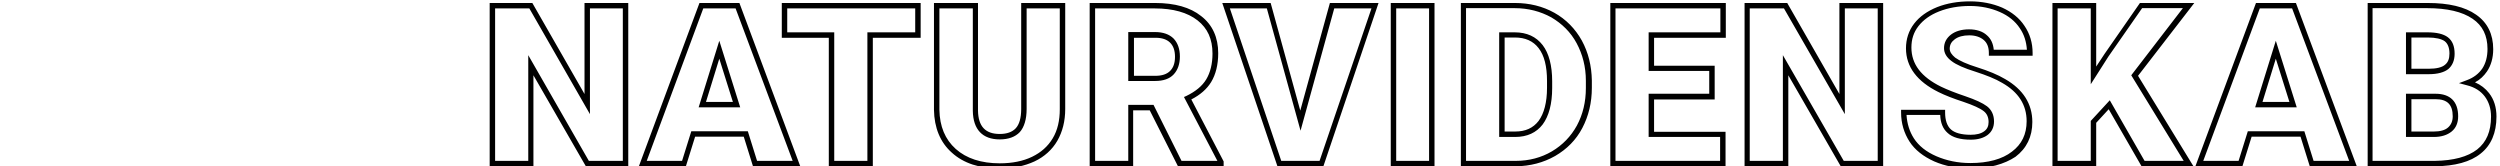
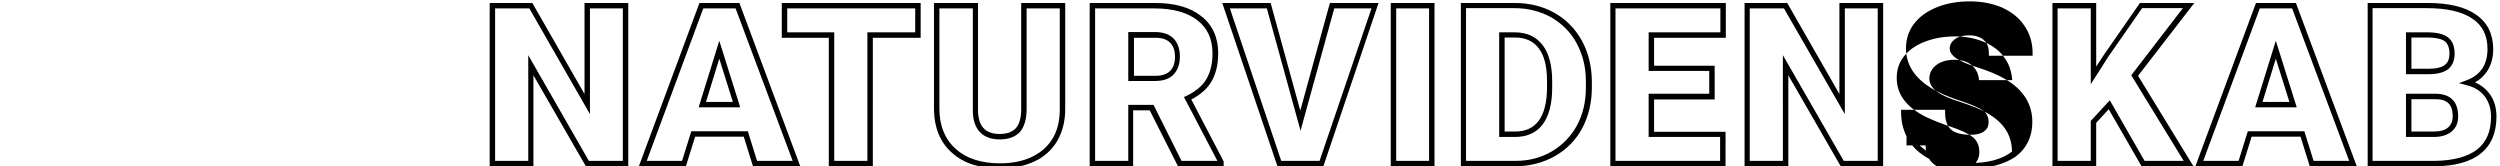
<svg xmlns="http://www.w3.org/2000/svg" version="1.1" id="Layer_1" x="0px" y="0px" viewBox="0 0 920 61.2" style="enable-background:new 0 0 920 61.2;" xml:space="preserve">
  <style type="text/css">
	.st0{fill:none;stroke:#000000;stroke-width:0.5;}
	.st1{fill:none;stroke:#000000;}
	.st2{clip-path:url(#SVGID_00000024701906833993172730000005841619660583334528_);}
	.st3{clip-path:url(#SVGID_00000132087406837070430630000002579317700595858357_);}
	.st4{clip-path:url(#SVGID_00000098217410830616755640000009620890377303031216_);}
	.st5{clip-path:url(#SVGID_00000183214468341779905660000011933589898358609335_);}
	.st6{clip-path:url(#SVGID_00000120523879508765978760000004713429783982489518_);}
	.st7{fill:none;stroke:#000000;stroke-width:2;stroke-miterlimit:10;}
</style>
  <g>
-     <path d="M725.1,62c-4.9,0-9.4-0.9-13.3-2.6c-4-1.8-7.1-4.2-9.1-7.3c-2-3.1-3.1-6.7-3.1-10.7v-1h16.2v1c0,2.8,0.7,4.9,2.1,6.2   c1.4,1.3,3.9,2,7.3,2c2.1,0,3.8-0.4,5-1.3c1.1-0.8,1.6-1.9,1.6-3.4c0-1.7-0.6-3.1-1.8-4c-1.4-1.1-3.9-2.2-7.4-3.4   c-3.7-1.2-6.8-2.4-9.2-3.6c-7.9-3.9-12-9.3-12-16.1c0-3.4,1-6.5,3-9.1c2-2.6,4.8-4.6,8.5-6.1c3.6-1.4,7.6-2.1,12.1-2.1   c4.3,0,8.3,0.8,11.8,2.3c3.5,1.6,6.3,3.8,8.2,6.7c2,2.9,3,6.3,3,10v1h-16.1v-1c0-2.1-0.6-3.7-1.9-4.8c-1.3-1.1-3.1-1.7-5.3-1.7   c-2.3,0-4.1,0.5-5.4,1.5c-1.2,0.9-1.8,2-1.8,3.4c0,1.2,0.7,2.2,2,3.3c1.5,1.1,4.3,2.4,8.2,3.6c4.1,1.3,7.5,2.7,10.2,4.3   c6.6,3.8,10,9.1,10,15.8c0,5.4-2.1,9.7-6.2,12.8C737.6,60.4,732.1,62,725.1,62z M701.6,42.3c0.2,3.2,1.1,6.1,2.7,8.6   c1.8,2.8,4.6,5,8.3,6.6c3.7,1.6,7.9,2.5,12.5,2.5c6.5,0,11.7-1.4,15.3-4.2c3.6-2.7,5.4-6.4,5.4-11.2c0-6-3-10.7-9-14.1   c-2.5-1.5-5.8-2.8-9.8-4.1c-4.2-1.3-7.1-2.6-8.8-3.9c-1.9-1.4-2.8-3-2.8-4.8c0-2,0.9-3.7,2.6-5c1.6-1.2,3.8-1.9,6.6-1.9   c2.7,0,5,0.7,6.6,2.2c1.5,1.3,2.3,3.1,2.5,5.3h12.2c-0.2-2.9-1-5.6-2.6-7.9c-1.7-2.6-4.2-4.6-7.4-6c-3.2-1.4-6.9-2.2-11-2.2   c-4.2,0-8,0.7-11.3,2c-3.3,1.3-5.8,3.1-7.6,5.4c-1.8,2.3-2.6,4.9-2.6,7.9c0,6.1,3.6,10.8,10.9,14.4c2.3,1.1,5.3,2.3,8.9,3.5   c3.8,1.3,6.4,2.5,8,3.7c1.7,1.3,2.6,3.2,2.6,5.6c0,2.1-0.8,3.8-2.4,5c-1.5,1.1-3.6,1.7-6.1,1.7c-3.9,0-6.8-0.8-8.6-2.5   c-1.7-1.5-2.6-3.7-2.7-6.6H701.6z M367.9,62c-7.4,0-13.3-1.9-17.6-5.8c-4.3-3.8-6.5-9.2-6.6-15.8V1.1h16.2v39.6   c0.1,5.8,2.7,8.6,8,8.6c2.6,0,4.6-0.7,5.9-2.1c1.3-1.4,2-3.8,2-7.1v-39H392v39c0,4.5-1,8.4-2.9,11.7c-1.9,3.3-4.8,5.9-8.4,7.6   C377,61.1,372.8,62,367.9,62z M345.7,3.1v37.3c0.1,6.1,2.1,10.9,6,14.4c3.9,3.5,9.4,5.3,16.2,5.3c4.6,0,8.6-0.8,11.9-2.4   c3.3-1.6,5.8-3.8,7.6-6.8c1.8-3,2.6-6.6,2.6-10.7V3.1h-12.2v37c0,3.8-0.9,6.7-2.5,8.5c-1.7,1.8-4.2,2.7-7.4,2.7   c-6.3,0-9.8-3.6-9.9-10.5V3.1H345.7z M896.1,61.2h-24.8V1.1h22.1c7.7,0,13.7,1.4,17.8,4.3c4.2,2.9,6.3,7.2,6.3,12.7   c0,3.2-0.8,6-2.3,8.2c-1.1,1.6-2.5,3-4.4,4c2.1,0.9,3.9,2.3,5.2,4c1.8,2.3,2.7,5.2,2.7,8.6c0,6-2,10.6-5.8,13.6   C909.1,59.6,903.4,61.1,896.1,61.2z M873.2,59.2h22.8c6.9-0.1,12.1-1.5,15.6-4.2c3.4-2.7,5.1-6.6,5.1-12.1c0-2.9-0.8-5.4-2.3-7.4   c-1.5-2-3.7-3.4-6.5-4.1l-3-0.8l2.9-1.1c2.5-0.9,4.4-2.4,5.7-4.3c1.3-2,1.9-4.4,1.9-7.2c0-4.9-1.8-8.6-5.5-11.1   c-3.8-2.6-9.4-3.9-16.7-3.9h-20.1V59.2z M867.3,61.2H850l-3.4-10.9h-18l-3.4,10.9h-17.3l22.3-60.1h14.7L867.3,61.2z M851.4,59.2   h13.1l-21-56.1h-11.9l-20.8,56.1h13l3.4-10.9H848L851.4,59.2z M807.2,61.2h-19.1l-12.1-21l-4.6,5v15.9h-16.1V1.1h16.1v23.4l3.1-4.7   l13-18.7h20l-20.7,26.8L807.2,61.2z M789.2,59.2h14.4l-19.3-31.5l19-24.7h-15l-12.4,17.8L769.4,31V3.1h-12.2v56.1h12.2V44.5l7-7.6   L789.2,59.2z M693,61.2h-15.6l-19.3-33.5v33.5H642V1.1h15.7l19.2,33.5V1.1H693V61.2z M678.5,59.2H691V3.1h-12.1v38.9L656.5,3.1   h-12.6v56.1h12.2V20.3L678.5,59.2z M635,61.2h-42.4V1.1h42.5v12.8h-26.4v10.3h22.3v12.4h-22.3v11.9H635V61.2z M594.5,59.2H633v-8.8   h-26.3V34.5H629v-8.4h-22.3V11.9h26.4V3.1h-38.6V59.2z M557.9,61.2h-20.3V1.1h19.9c5.3,0,10.2,1.2,14.5,3.6   c4.3,2.4,7.7,5.9,10.1,10.2c2.4,4.4,3.6,9.3,3.7,14.7v2.7c0,5.5-1.2,10.4-3.5,14.8c-2.3,4.4-5.7,7.8-10,10.3   C567.9,59.9,563.1,61.1,557.9,61.2z M539.5,59.2h18.3c4.9,0,9.4-1.2,13.3-3.5c3.9-2.3,7-5.5,9.2-9.5c2.2-4.1,3.3-8.7,3.3-13.8v-2.7   c0-5.1-1.2-9.7-3.4-13.8c-2.2-4.1-5.4-7.2-9.3-9.5c-4-2.2-8.5-3.4-13.5-3.4h-17.9V59.2z M527.9,61.2h-16.1V1.1h16.1V61.2z    M513.8,59.2h12.1V3.1h-12.1V59.2z M487,61.2h-16.9L449.8,1.1h17.8l10.9,39.6l10.9-39.6h17.9L487,61.2z M471.5,59.2h14.1l19.1-56.1   H491l-12.4,45l-12.4-45h-13.6L471.5,59.2z M450.3,61.2h-16.8l-10.4-20.6h-6.1v20.6H401V1.1h24.1c7.2,0,12.9,1.6,16.9,4.8   c4.2,3.2,6.3,7.9,6.3,13.7c0,4.2-0.9,7.8-2.6,10.6c-1.6,2.6-4,4.7-7.3,6.4l11.9,22.8V61.2z M434.8,59.2H448l-12.3-23.5l0.9-0.4   c3.3-1.6,5.8-3.6,7.3-6.1c1.5-2.5,2.3-5.7,2.3-9.5c0-5.3-1.8-9.3-5.5-12.2c-3.7-2.9-9-4.4-15.7-4.4H403v56.1h12.2V38.6h9.3   L434.8,59.2z M321.1,61.2H305V13.9h-17.3V1.1h51.1v12.8h-17.6V61.2z M307,59.2h12.2V11.9h17.6V3.1h-47.1v8.8H307V59.2z M294.5,61.2   h-17.4l-3.4-10.9h-17.9l-3.4,10.9h-17.3l22.3-60.1h14.7L294.5,61.2z M278.6,59.2h13.1l-21-56.1h-11.9L238,59.2h13l3.4-10.9h20.8   L278.6,59.2z M231.2,61.2h-15.6l-19.3-33.5v33.5h-16.1V1.1h15.7l19.2,33.5V1.1h16.1V61.2z M216.7,59.2h12.5V3.1h-12.1v38.9   L194.8,3.1h-12.6v56.1h12.2V20.3L216.7,59.2z M895.7,50.4h-10.3V34.5h10.9c5.4,0,8.3,2.9,8.3,8.3c0,2.4-0.8,4.3-2.4,5.6   C900.6,49.7,898.4,50.4,895.7,50.4z M887.4,48.4h8.3c2.3,0,4.1-0.5,5.2-1.5c1.1-1,1.7-2.3,1.7-4.1c0-4.3-2-6.3-6.3-6.3h-8.9V48.4z    M557.6,50.4h-5.9V11.9h5.7c4.5,0,7.9,1.6,10.3,4.7c2.3,3,3.5,7.5,3.5,13.3v2.5c0,5.8-1.2,10.3-3.5,13.4   C565.4,48.8,562,50.4,557.6,50.4z M553.7,48.4h3.9c3.8,0,6.6-1.3,8.6-3.9c2-2.7,3.1-6.8,3.1-12.2v-2.5c0-5.4-1-9.4-3.1-12.1   c-2-2.6-4.9-3.9-8.7-3.9h-3.8V48.4z M845.2,39.5h-15.3l7.6-24.5L845.2,39.5z M832.6,37.5h9.9l-5-15.9L832.6,37.5z M272.4,39.5   h-15.3l7.6-24.5L272.4,39.5z M259.8,37.5h9.9l-5-15.9L259.8,37.5z M425.1,29.8h-9.9v-18h9.9c2.9,0,5.2,0.8,6.8,2.4   c1.5,1.6,2.3,3.8,2.3,6.6c0,2.8-0.8,5-2.3,6.6C430.4,29,428.1,29.8,425.1,29.8z M417.2,27.9h8c2.4,0,4.2-0.6,5.4-1.8   c1.2-1.2,1.8-2.9,1.8-5.2c0-2.3-0.6-4-1.8-5.2c-1.2-1.2-3-1.8-5.3-1.8h-8V27.9z M893.8,27.3h-8.4V11.9h7.9c3.4,0,5.9,0.6,7.5,1.8   c1.7,1.3,2.5,3.3,2.5,6.1c0,2.4-0.8,4.3-2.3,5.6C899.5,26.6,897.1,27.3,893.8,27.3z M887.4,25.3h6.4c2.8,0,4.9-0.5,6-1.5   c1.1-0.9,1.6-2.2,1.6-4.1c0-2.1-0.6-3.6-1.7-4.5c-1.2-0.9-3.4-1.4-6.3-1.4h-6V25.3z" />
+     <path d="M725.1,62c-4.9,0-9.4-0.9-13.3-2.6c-4-1.8-7.1-4.2-9.1-7.3c-2-3.1-3.1-6.7-3.1-10.7v-1h16.2v1c0,2.8,0.7,4.9,2.1,6.2   c1.4,1.3,3.9,2,7.3,2c2.1,0,3.8-0.4,5-1.3c1.1-0.8,1.6-1.9,1.6-3.4c0-1.7-0.6-3.1-1.8-4c-1.4-1.1-3.9-2.2-7.4-3.4   c-3.7-1.2-6.8-2.4-9.2-3.6c-7.9-3.9-12-9.3-12-16.1c0-3.4,1-6.5,3-9.1c2-2.6,4.8-4.6,8.5-6.1c3.6-1.4,7.6-2.1,12.1-2.1   c4.3,0,8.3,0.8,11.8,2.3c3.5,1.6,6.3,3.8,8.2,6.7c2,2.9,3,6.3,3,10v1h-16.1v-1c0-2.1-0.6-3.7-1.9-4.8c-1.3-1.1-3.1-1.7-5.3-1.7   c-2.3,0-4.1,0.5-5.4,1.5c-1.2,0.9-1.8,2-1.8,3.4c0,1.2,0.7,2.2,2,3.3c1.5,1.1,4.3,2.4,8.2,3.6c4.1,1.3,7.5,2.7,10.2,4.3   c6.6,3.8,10,9.1,10,15.8c0,5.4-2.1,9.7-6.2,12.8C737.6,60.4,732.1,62,725.1,62z M701.6,42.3c0.2,3.2,1.1,6.1,2.7,8.6   c1.8,2.8,4.6,5,8.3,6.6c3.7,1.6,7.9,2.5,12.5,2.5c6.5,0,11.7-1.4,15.3-4.2c0-6-3-10.7-9-14.1   c-2.5-1.5-5.8-2.8-9.8-4.1c-4.2-1.3-7.1-2.6-8.8-3.9c-1.9-1.4-2.8-3-2.8-4.8c0-2,0.9-3.7,2.6-5c1.6-1.2,3.8-1.9,6.6-1.9   c2.7,0,5,0.7,6.6,2.2c1.5,1.3,2.3,3.1,2.5,5.3h12.2c-0.2-2.9-1-5.6-2.6-7.9c-1.7-2.6-4.2-4.6-7.4-6c-3.2-1.4-6.9-2.2-11-2.2   c-4.2,0-8,0.7-11.3,2c-3.3,1.3-5.8,3.1-7.6,5.4c-1.8,2.3-2.6,4.9-2.6,7.9c0,6.1,3.6,10.8,10.9,14.4c2.3,1.1,5.3,2.3,8.9,3.5   c3.8,1.3,6.4,2.5,8,3.7c1.7,1.3,2.6,3.2,2.6,5.6c0,2.1-0.8,3.8-2.4,5c-1.5,1.1-3.6,1.7-6.1,1.7c-3.9,0-6.8-0.8-8.6-2.5   c-1.7-1.5-2.6-3.7-2.7-6.6H701.6z M367.9,62c-7.4,0-13.3-1.9-17.6-5.8c-4.3-3.8-6.5-9.2-6.6-15.8V1.1h16.2v39.6   c0.1,5.8,2.7,8.6,8,8.6c2.6,0,4.6-0.7,5.9-2.1c1.3-1.4,2-3.8,2-7.1v-39H392v39c0,4.5-1,8.4-2.9,11.7c-1.9,3.3-4.8,5.9-8.4,7.6   C377,61.1,372.8,62,367.9,62z M345.7,3.1v37.3c0.1,6.1,2.1,10.9,6,14.4c3.9,3.5,9.4,5.3,16.2,5.3c4.6,0,8.6-0.8,11.9-2.4   c3.3-1.6,5.8-3.8,7.6-6.8c1.8-3,2.6-6.6,2.6-10.7V3.1h-12.2v37c0,3.8-0.9,6.7-2.5,8.5c-1.7,1.8-4.2,2.7-7.4,2.7   c-6.3,0-9.8-3.6-9.9-10.5V3.1H345.7z M896.1,61.2h-24.8V1.1h22.1c7.7,0,13.7,1.4,17.8,4.3c4.2,2.9,6.3,7.2,6.3,12.7   c0,3.2-0.8,6-2.3,8.2c-1.1,1.6-2.5,3-4.4,4c2.1,0.9,3.9,2.3,5.2,4c1.8,2.3,2.7,5.2,2.7,8.6c0,6-2,10.6-5.8,13.6   C909.1,59.6,903.4,61.1,896.1,61.2z M873.2,59.2h22.8c6.9-0.1,12.1-1.5,15.6-4.2c3.4-2.7,5.1-6.6,5.1-12.1c0-2.9-0.8-5.4-2.3-7.4   c-1.5-2-3.7-3.4-6.5-4.1l-3-0.8l2.9-1.1c2.5-0.9,4.4-2.4,5.7-4.3c1.3-2,1.9-4.4,1.9-7.2c0-4.9-1.8-8.6-5.5-11.1   c-3.8-2.6-9.4-3.9-16.7-3.9h-20.1V59.2z M867.3,61.2H850l-3.4-10.9h-18l-3.4,10.9h-17.3l22.3-60.1h14.7L867.3,61.2z M851.4,59.2   h13.1l-21-56.1h-11.9l-20.8,56.1h13l3.4-10.9H848L851.4,59.2z M807.2,61.2h-19.1l-12.1-21l-4.6,5v15.9h-16.1V1.1h16.1v23.4l3.1-4.7   l13-18.7h20l-20.7,26.8L807.2,61.2z M789.2,59.2h14.4l-19.3-31.5l19-24.7h-15l-12.4,17.8L769.4,31V3.1h-12.2v56.1h12.2V44.5l7-7.6   L789.2,59.2z M693,61.2h-15.6l-19.3-33.5v33.5H642V1.1h15.7l19.2,33.5V1.1H693V61.2z M678.5,59.2H691V3.1h-12.1v38.9L656.5,3.1   h-12.6v56.1h12.2V20.3L678.5,59.2z M635,61.2h-42.4V1.1h42.5v12.8h-26.4v10.3h22.3v12.4h-22.3v11.9H635V61.2z M594.5,59.2H633v-8.8   h-26.3V34.5H629v-8.4h-22.3V11.9h26.4V3.1h-38.6V59.2z M557.9,61.2h-20.3V1.1h19.9c5.3,0,10.2,1.2,14.5,3.6   c4.3,2.4,7.7,5.9,10.1,10.2c2.4,4.4,3.6,9.3,3.7,14.7v2.7c0,5.5-1.2,10.4-3.5,14.8c-2.3,4.4-5.7,7.8-10,10.3   C567.9,59.9,563.1,61.1,557.9,61.2z M539.5,59.2h18.3c4.9,0,9.4-1.2,13.3-3.5c3.9-2.3,7-5.5,9.2-9.5c2.2-4.1,3.3-8.7,3.3-13.8v-2.7   c0-5.1-1.2-9.7-3.4-13.8c-2.2-4.1-5.4-7.2-9.3-9.5c-4-2.2-8.5-3.4-13.5-3.4h-17.9V59.2z M527.9,61.2h-16.1V1.1h16.1V61.2z    M513.8,59.2h12.1V3.1h-12.1V59.2z M487,61.2h-16.9L449.8,1.1h17.8l10.9,39.6l10.9-39.6h17.9L487,61.2z M471.5,59.2h14.1l19.1-56.1   H491l-12.4,45l-12.4-45h-13.6L471.5,59.2z M450.3,61.2h-16.8l-10.4-20.6h-6.1v20.6H401V1.1h24.1c7.2,0,12.9,1.6,16.9,4.8   c4.2,3.2,6.3,7.9,6.3,13.7c0,4.2-0.9,7.8-2.6,10.6c-1.6,2.6-4,4.7-7.3,6.4l11.9,22.8V61.2z M434.8,59.2H448l-12.3-23.5l0.9-0.4   c3.3-1.6,5.8-3.6,7.3-6.1c1.5-2.5,2.3-5.7,2.3-9.5c0-5.3-1.8-9.3-5.5-12.2c-3.7-2.9-9-4.4-15.7-4.4H403v56.1h12.2V38.6h9.3   L434.8,59.2z M321.1,61.2H305V13.9h-17.3V1.1h51.1v12.8h-17.6V61.2z M307,59.2h12.2V11.9h17.6V3.1h-47.1v8.8H307V59.2z M294.5,61.2   h-17.4l-3.4-10.9h-17.9l-3.4,10.9h-17.3l22.3-60.1h14.7L294.5,61.2z M278.6,59.2h13.1l-21-56.1h-11.9L238,59.2h13l3.4-10.9h20.8   L278.6,59.2z M231.2,61.2h-15.6l-19.3-33.5v33.5h-16.1V1.1h15.7l19.2,33.5V1.1h16.1V61.2z M216.7,59.2h12.5V3.1h-12.1v38.9   L194.8,3.1h-12.6v56.1h12.2V20.3L216.7,59.2z M895.7,50.4h-10.3V34.5h10.9c5.4,0,8.3,2.9,8.3,8.3c0,2.4-0.8,4.3-2.4,5.6   C900.6,49.7,898.4,50.4,895.7,50.4z M887.4,48.4h8.3c2.3,0,4.1-0.5,5.2-1.5c1.1-1,1.7-2.3,1.7-4.1c0-4.3-2-6.3-6.3-6.3h-8.9V48.4z    M557.6,50.4h-5.9V11.9h5.7c4.5,0,7.9,1.6,10.3,4.7c2.3,3,3.5,7.5,3.5,13.3v2.5c0,5.8-1.2,10.3-3.5,13.4   C565.4,48.8,562,50.4,557.6,50.4z M553.7,48.4h3.9c3.8,0,6.6-1.3,8.6-3.9c2-2.7,3.1-6.8,3.1-12.2v-2.5c0-5.4-1-9.4-3.1-12.1   c-2-2.6-4.9-3.9-8.7-3.9h-3.8V48.4z M845.2,39.5h-15.3l7.6-24.5L845.2,39.5z M832.6,37.5h9.9l-5-15.9L832.6,37.5z M272.4,39.5   h-15.3l7.6-24.5L272.4,39.5z M259.8,37.5h9.9l-5-15.9L259.8,37.5z M425.1,29.8h-9.9v-18h9.9c2.9,0,5.2,0.8,6.8,2.4   c1.5,1.6,2.3,3.8,2.3,6.6c0,2.8-0.8,5-2.3,6.6C430.4,29,428.1,29.8,425.1,29.8z M417.2,27.9h8c2.4,0,4.2-0.6,5.4-1.8   c1.2-1.2,1.8-2.9,1.8-5.2c0-2.3-0.6-4-1.8-5.2c-1.2-1.2-3-1.8-5.3-1.8h-8V27.9z M893.8,27.3h-8.4V11.9h7.9c3.4,0,5.9,0.6,7.5,1.8   c1.7,1.3,2.5,3.3,2.5,6.1c0,2.4-0.8,4.3-2.3,5.6C899.5,26.6,897.1,27.3,893.8,27.3z M887.4,25.3h6.4c2.8,0,4.9-0.5,6-1.5   c1.1-0.9,1.6-2.2,1.6-4.1c0-2.1-0.6-3.6-1.7-4.5c-1.2-0.9-3.4-1.4-6.3-1.4h-6V25.3z" />
  </g>
</svg>